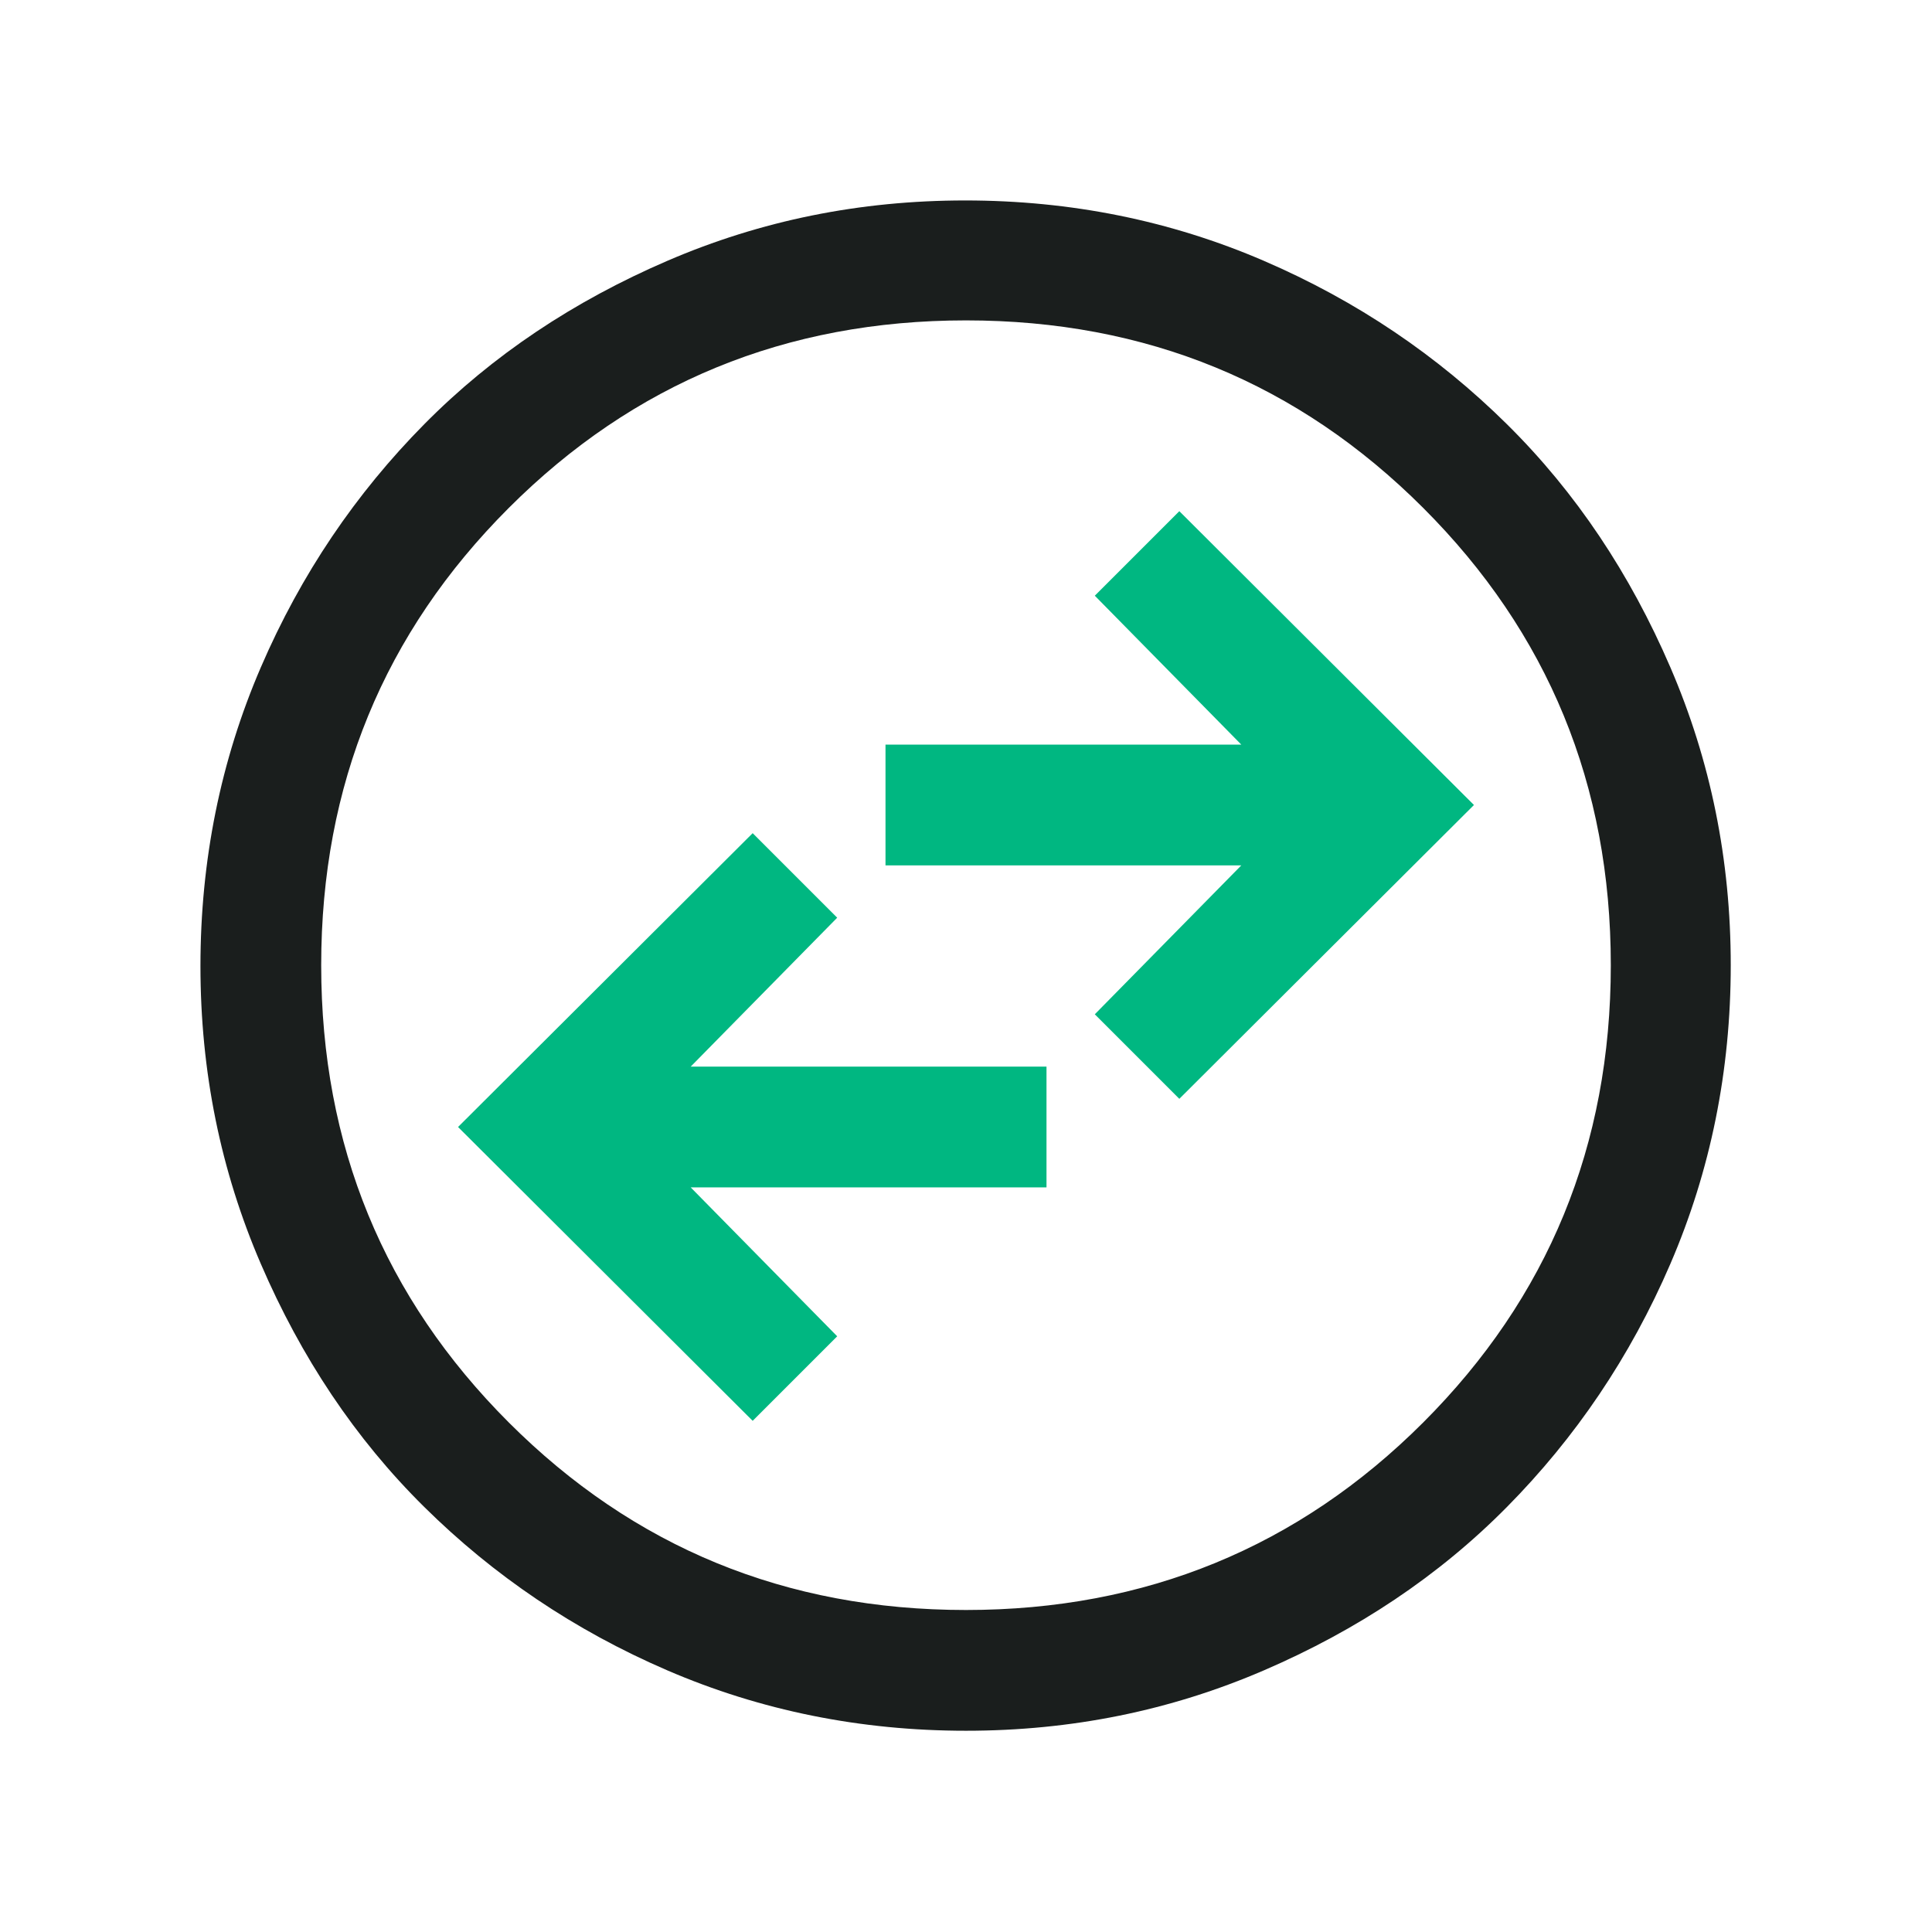
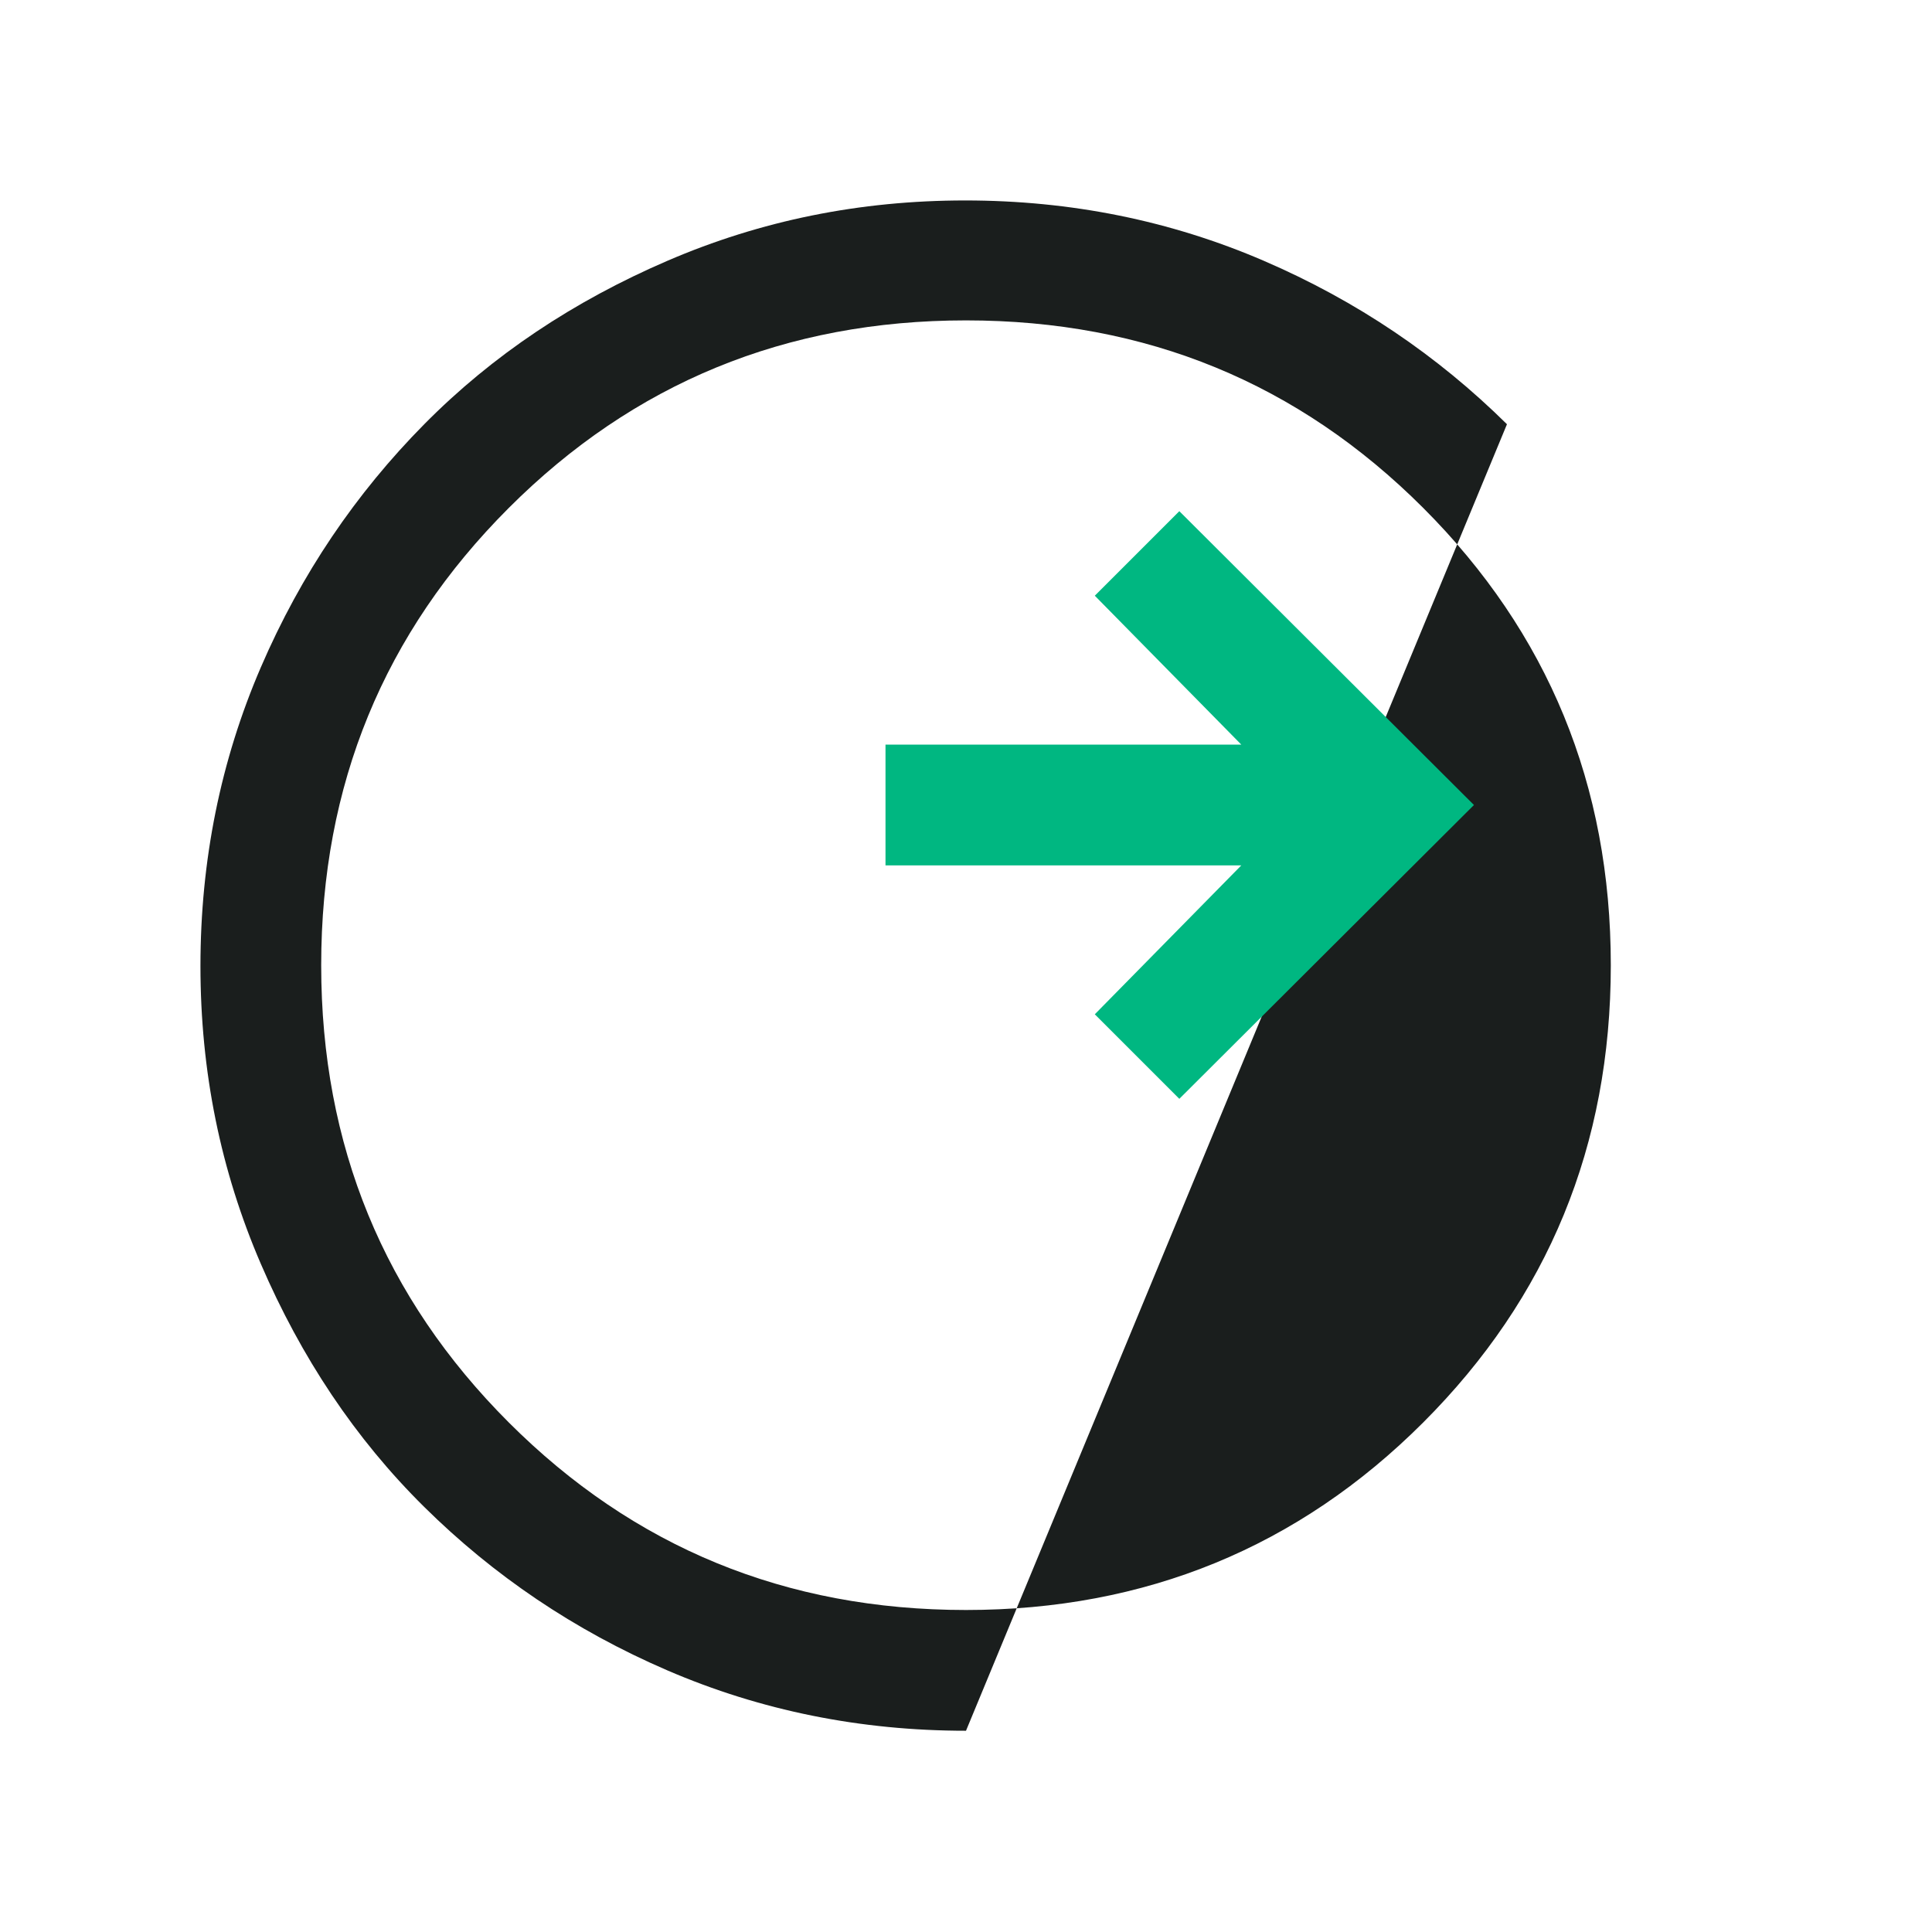
<svg xmlns="http://www.w3.org/2000/svg" version="1.1" viewBox="0 0 24 24">
  <defs>
    <style>
      .cls-1 {
        fill: #1a1e1d;
      }

      .cls-2 {
        fill: #00b781;
      }
    </style>
  </defs>
  <g>
    <g id="Layer_1">
      <g id="Layer_1-2" data-name="Layer_1">
-         <path class="cls-1" d="M12,21.5c-1.31,0-2.55-.25-3.71-.75s-2.16-1.18-3.02-2.03-1.53-1.86-2.03-3.02-.75-2.39-.75-3.7.25-2.55.75-3.71,1.18-2.16,2.03-3.02,1.86-1.53,3.02-2.03,2.39-.75,3.7-.75,2.55.25,3.71.75c1.16.5,2.16,1.18,3.02,2.03s1.53,1.86,2.03,3.02.75,2.39.75,3.7-.25,2.55-.75,3.71-1.18,2.16-2.03,3.02-1.86,1.53-3.02,2.03-2.39.75-3.7.75ZM12,20c2.23,0,4.13-.78,5.68-2.33s2.33-3.44,2.33-5.68-.78-4.13-2.33-5.68-3.44-2.33-5.68-2.33-4.13.78-5.68,2.33-2.33,3.44-2.33,5.68.78,4.13,2.33,5.68,3.44,2.33,5.68,2.33Z" />
-         <polygon class="cls-2" points="5.69 14 9.35 17.65 10.4 16.6 8.58 14.75 13 14.75 13 13.25 8.58 13.25 10.4 11.4 9.35 10.35 5.69 14" />
+         <path class="cls-1" d="M12,21.5c-1.31,0-2.55-.25-3.71-.75s-2.16-1.18-3.02-2.03-1.53-1.86-2.03-3.02-.75-2.39-.75-3.7.25-2.55.75-3.71,1.18-2.16,2.03-3.02,1.86-1.53,3.02-2.03,2.39-.75,3.7-.75,2.55.25,3.71.75c1.16.5,2.16,1.18,3.02,2.03ZM12,20c2.23,0,4.13-.78,5.68-2.33s2.33-3.44,2.33-5.68-.78-4.13-2.33-5.68-3.44-2.33-5.68-2.33-4.13.78-5.68,2.33-2.33,3.44-2.33,5.68.78,4.13,2.33,5.68,3.44,2.33,5.68,2.33Z" />
        <polygon class="cls-2" points="11 9.25 11 10.75 15.42 10.75 13.6 12.6 14.65 13.65 18.31 10 14.65 6.35 13.6 7.4 15.42 9.25 11 9.25" />
      </g>
    </g>
  </g>
</svg>